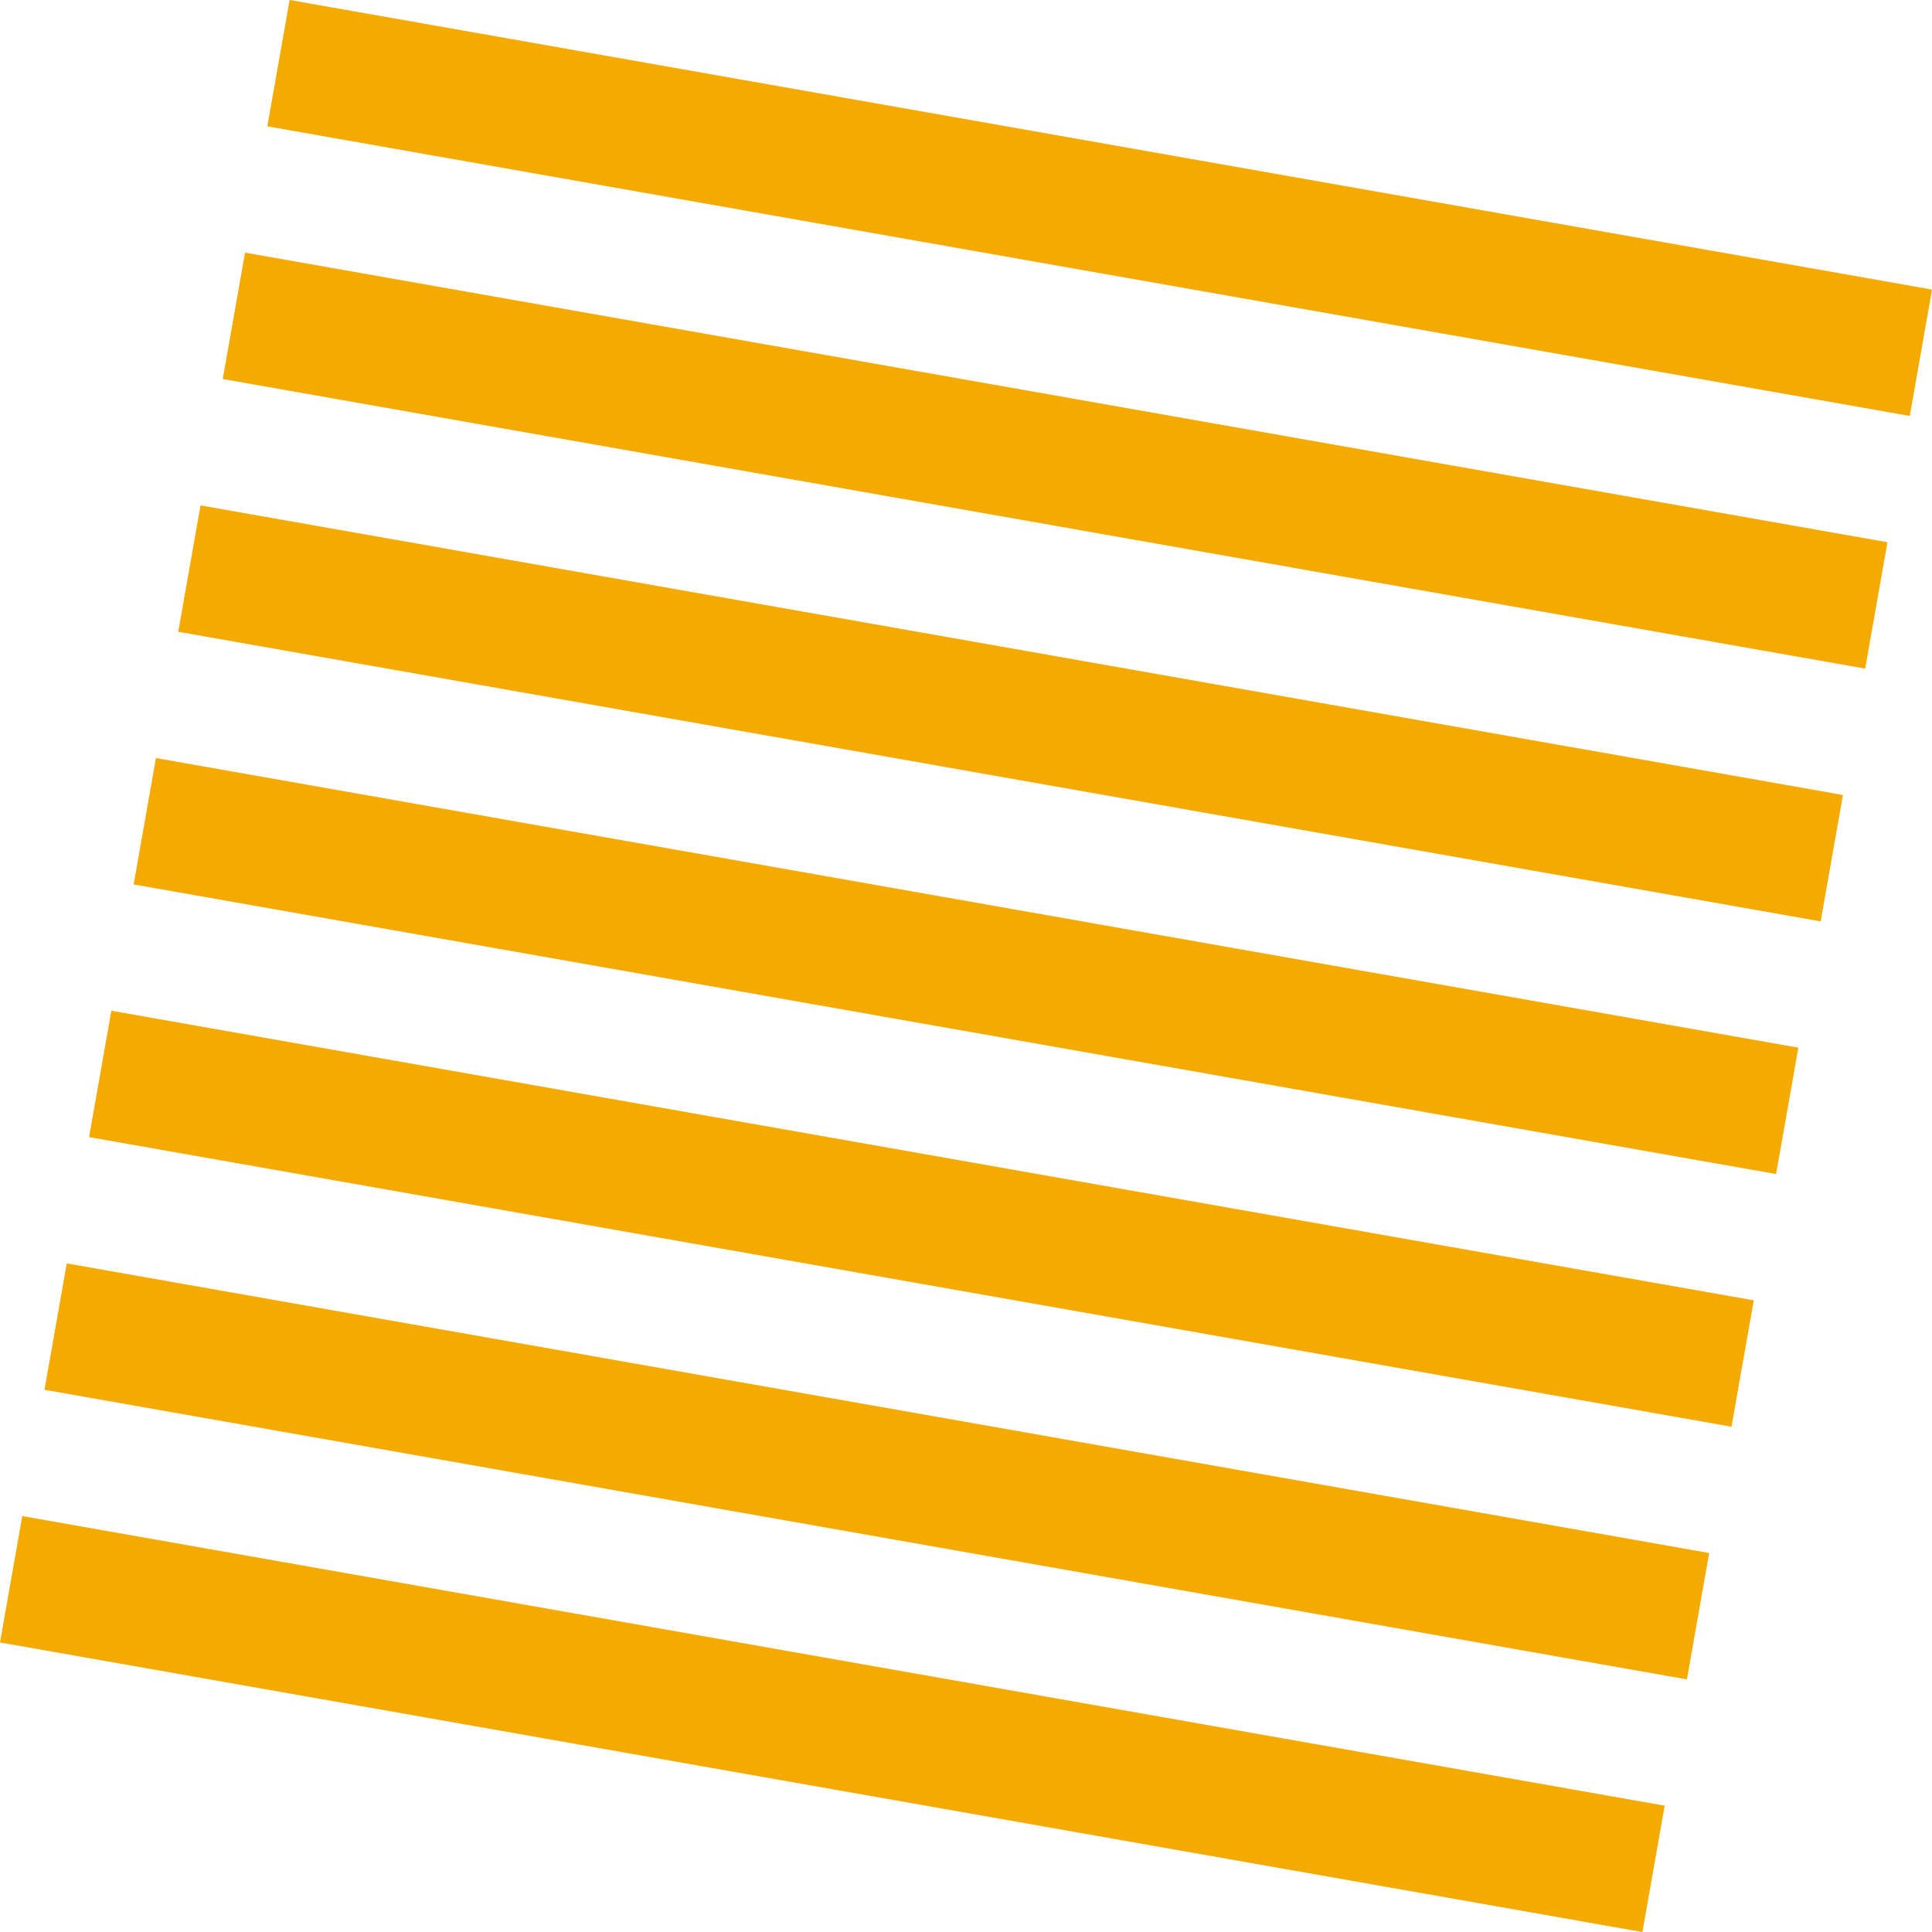
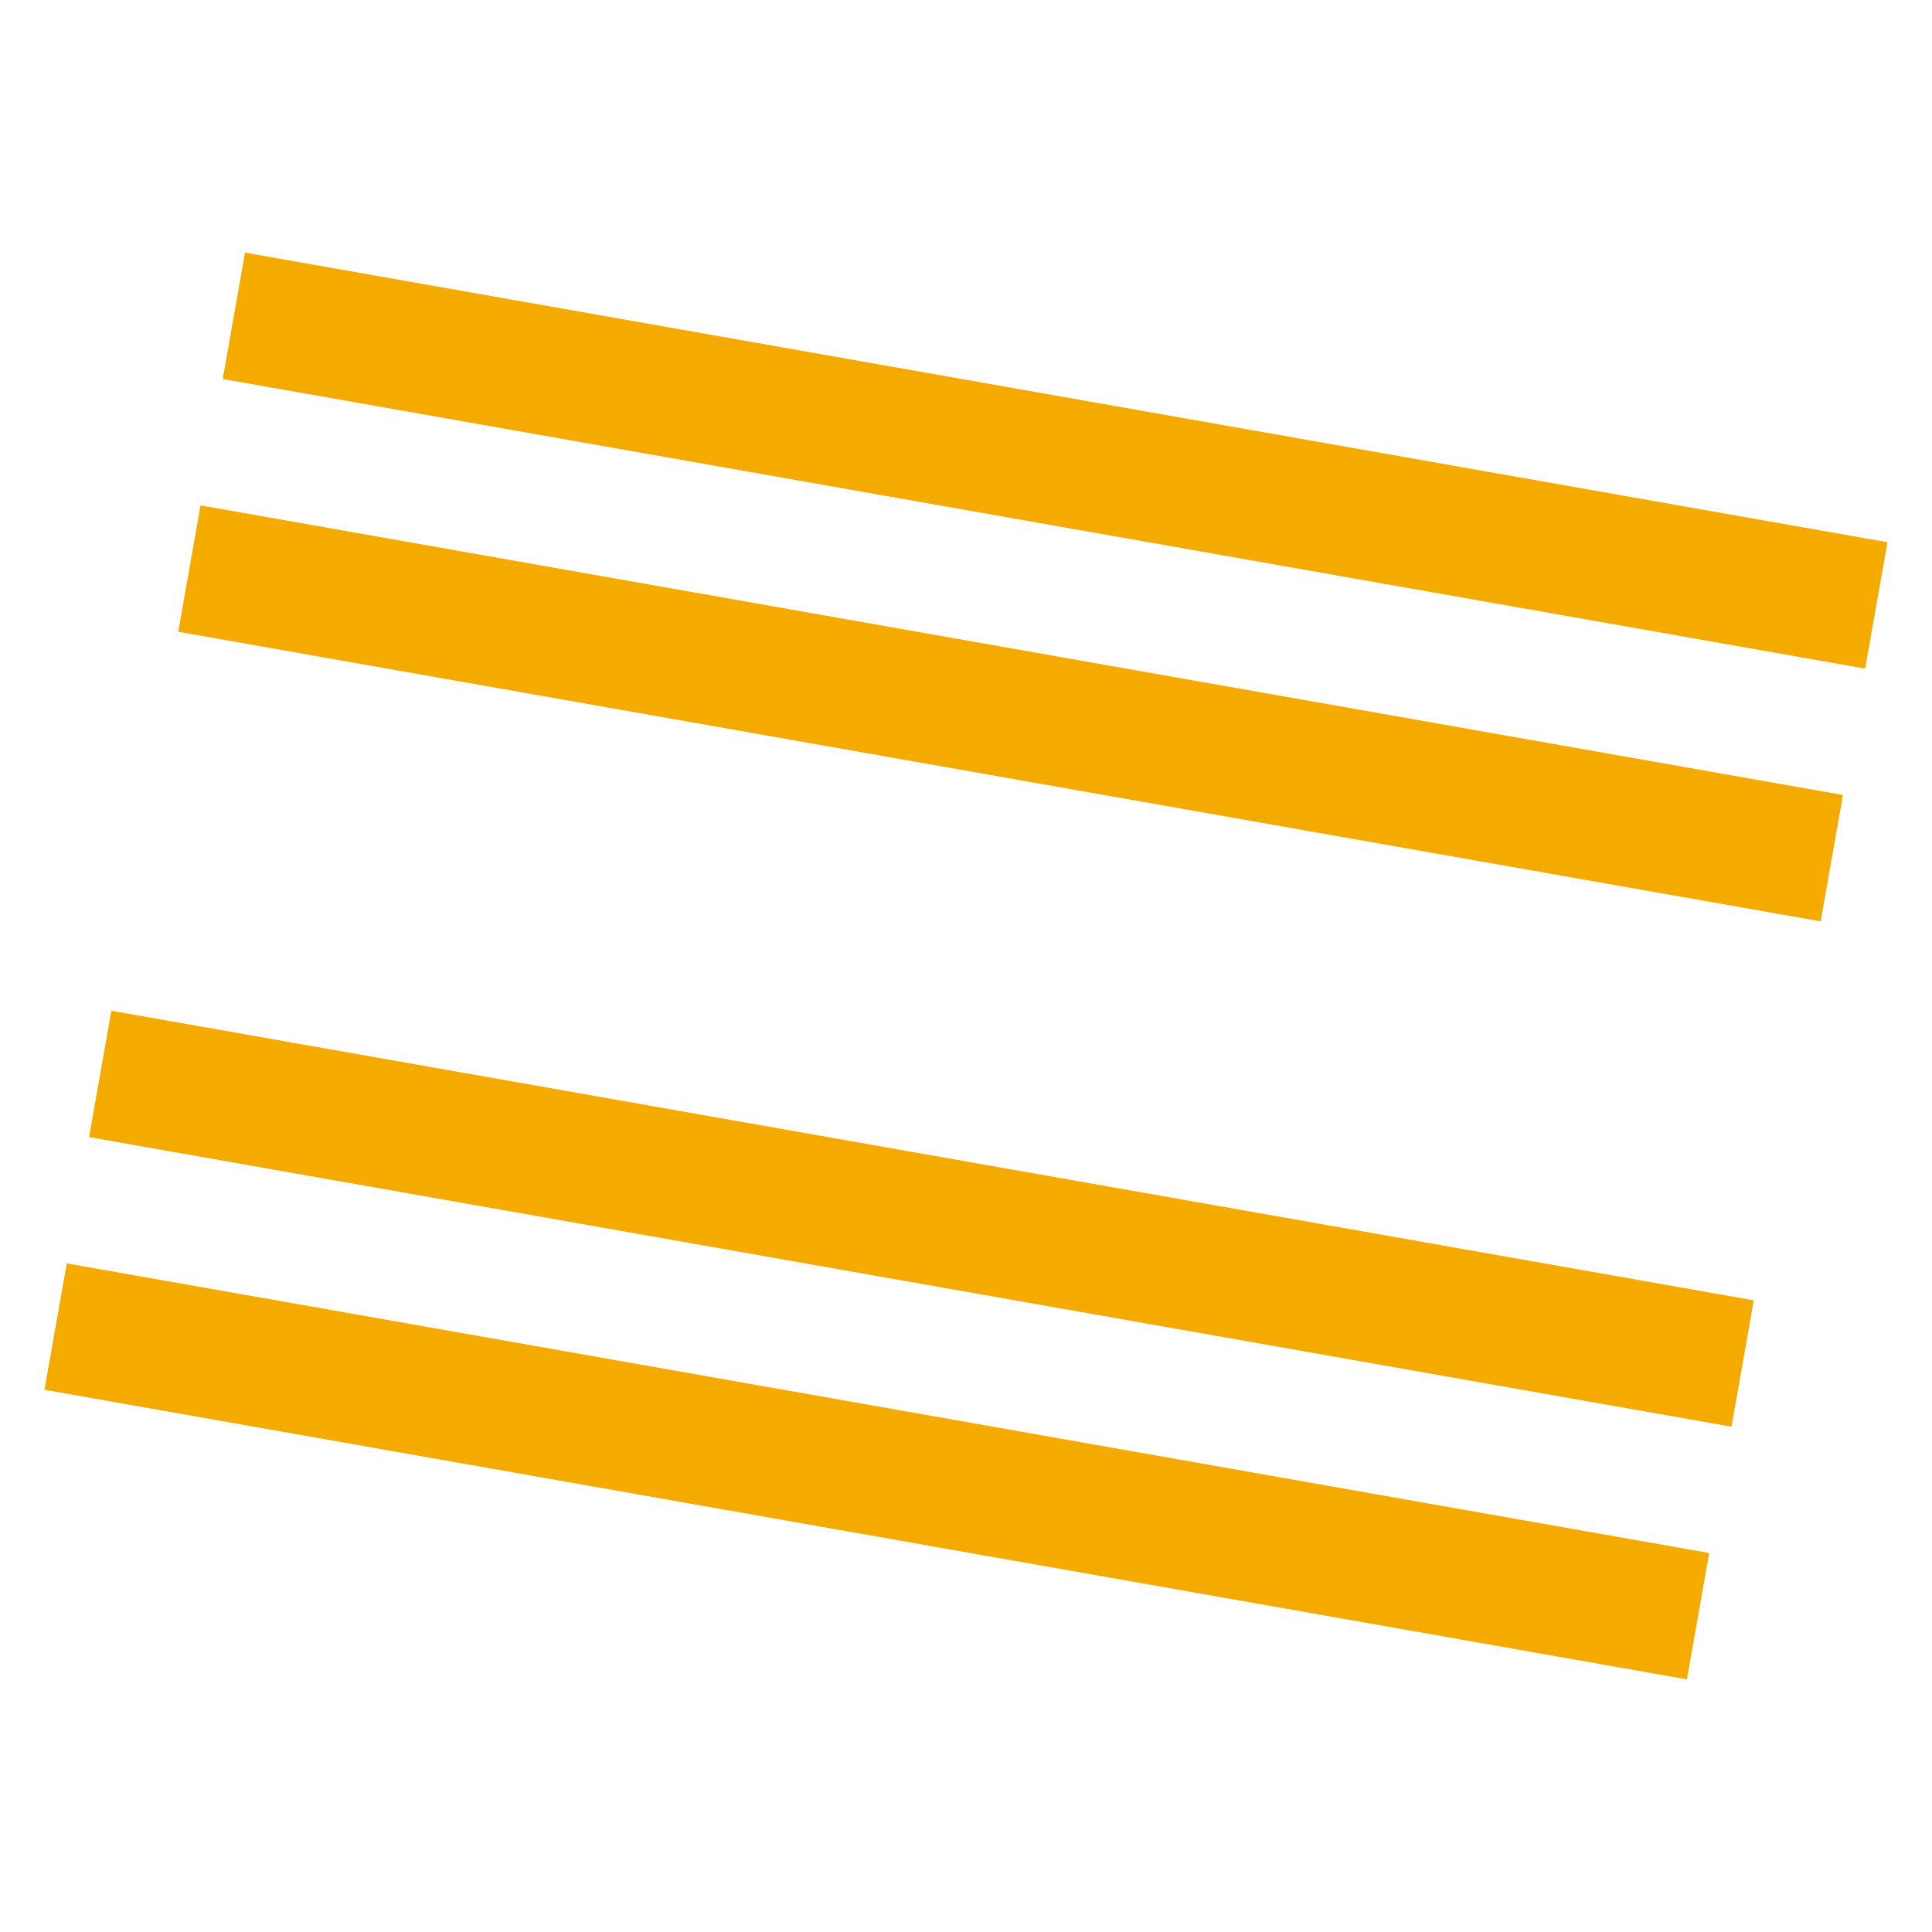
<svg xmlns="http://www.w3.org/2000/svg" id="_レイヤー_2" data-name="レイヤー_2" viewBox="0 0 208.52 208.52">
  <defs>
    <style>
      .cls-1 {
        fill: #f5aa00;
      }
    </style>
  </defs>
  <g id="_レイヤー_1-2" data-name="レイヤー_1">
    <g>
-       <rect class="cls-1" x="28.69" y="15.52" width="180" height="13.85" transform="translate(5.7 -20.27) rotate(10)" />
      <rect class="cls-1" x="23.88" y="42.79" width="180" height="13.85" transform="translate(10.36 -19.02) rotate(10)" />
      <rect class="cls-1" x="19.07" y="70.07" width="180" height="13.85" transform="translate(15.03 -17.77) rotate(10)" />
-       <rect class="cls-1" x="14.26" y="97.34" width="180" height="13.85" transform="translate(19.69 -16.52) rotate(10)" />
      <rect class="cls-1" x="9.45" y="124.61" width="180" height="13.85" transform="translate(24.35 -15.27) rotate(10)" />
      <rect class="cls-1" x="4.64" y="151.88" width="180" height="13.85" transform="translate(29.01 -14.02) rotate(10)" />
-       <rect class="cls-1" x="-.17" y="179.15" width="180" height="13.85" transform="translate(33.68 -12.77) rotate(10)" />
    </g>
  </g>
</svg>